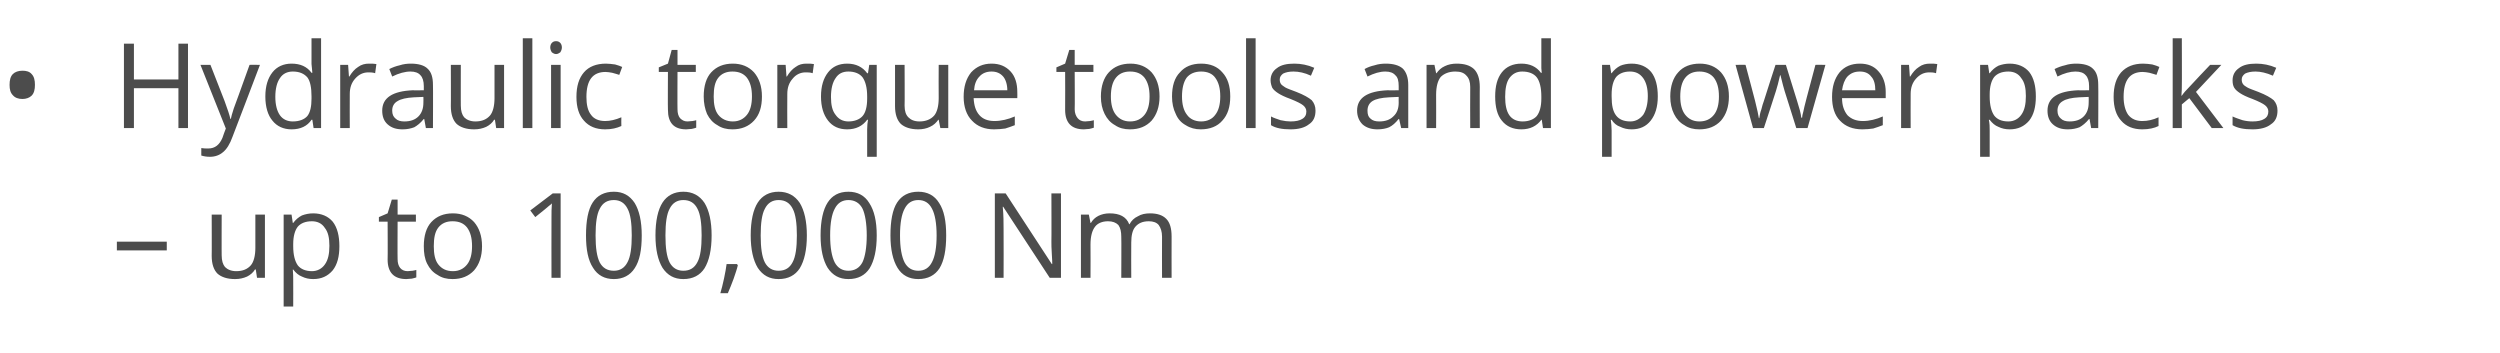
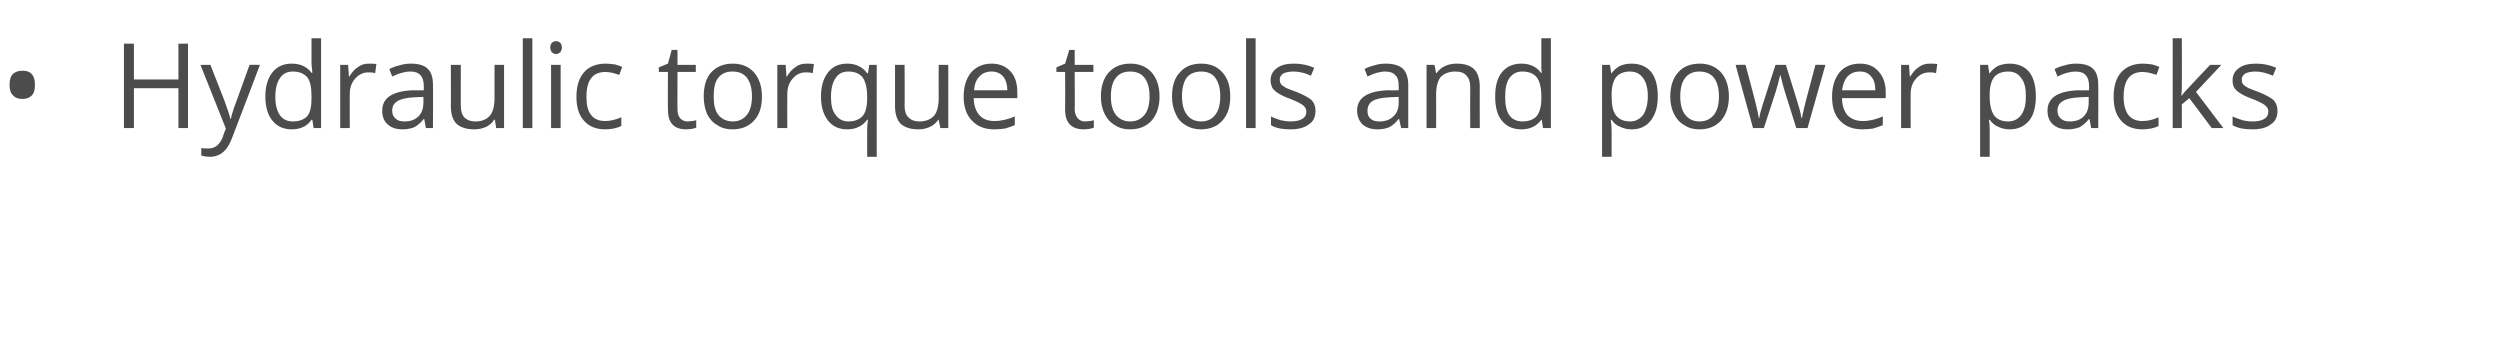
<svg xmlns="http://www.w3.org/2000/svg" version="1.1" width="601.1px" height="84.8px" viewBox="0 -9 601.1 84.8" style="top:-9px">
  <desc>Hydraulic torque tools and power packs – up to 100,000 Nm</desc>
  <defs />
  <g id="Polygon67737">
-     <path d="M 28.1 51.2 L 28.1 49.1 L 40.1 49.1 L 40.1 51.2 L 28.1 51.2 Z M 53.3 42.6 C 53.3 42.6 53.27 52.45 53.3 52.4 C 53.3 53.7 53.6 54.6 54.1 55.2 C 54.7 55.8 55.6 56.2 56.8 56.2 C 58.4 56.2 59.5 55.7 60.3 54.8 C 61 54 61.4 52.5 61.4 50.6 C 61.39 50.57 61.4 42.6 61.4 42.6 L 63.7 42.6 L 63.7 57.8 L 61.8 57.8 L 61.5 55.8 C 61.5 55.8 61.33 55.76 61.3 55.8 C 60.9 56.5 60.2 57.1 59.4 57.5 C 58.5 57.9 57.6 58.1 56.5 58.1 C 54.6 58.1 53.2 57.6 52.3 56.8 C 51.4 55.9 50.9 54.5 50.9 52.5 C 50.94 52.53 50.9 42.6 50.9 42.6 L 53.3 42.6 Z M 75.3 58.1 C 74.3 58.1 73.4 57.9 72.6 57.5 C 71.8 57.2 71.1 56.6 70.5 55.8 C 70.5 55.8 70.4 55.8 70.4 55.8 C 70.5 56.7 70.5 57.6 70.5 58.4 C 70.52 58.38 70.5 64.7 70.5 64.7 L 68.2 64.7 L 68.2 42.6 L 70.1 42.6 L 70.4 44.6 C 70.4 44.6 70.52 44.64 70.5 44.6 C 71.1 43.8 71.8 43.2 72.6 42.8 C 73.4 42.5 74.3 42.3 75.3 42.3 C 77.3 42.3 78.9 43 80 44.3 C 81.1 45.7 81.6 47.7 81.6 50.2 C 81.6 52.7 81.1 54.6 80 56 C 78.8 57.4 77.3 58.1 75.3 58.1 Z M 75 44.2 C 73.4 44.2 72.3 44.7 71.6 45.5 C 70.9 46.4 70.5 47.8 70.5 49.7 C 70.5 49.7 70.5 50.2 70.5 50.2 C 70.5 52.3 70.9 53.8 71.6 54.8 C 72.3 55.7 73.5 56.2 75 56.2 C 76.3 56.2 77.4 55.6 78.1 54.6 C 78.9 53.5 79.2 52 79.2 50.1 C 79.2 48.2 78.9 46.8 78.1 45.8 C 77.4 44.7 76.3 44.2 75 44.2 Z M 98 56.2 C 98.4 56.2 98.8 56.1 99.2 56.1 C 99.6 56 99.9 56 100.1 55.9 C 100.1 55.9 100.1 57.7 100.1 57.7 C 99.8 57.8 99.5 57.9 99 58 C 98.5 58 98.1 58.1 97.7 58.1 C 94.7 58.1 93.2 56.5 93.2 53.4 C 93.25 53.42 93.2 44.3 93.2 44.3 L 91.1 44.3 L 91.1 43.2 L 93.2 42.3 L 94.2 39 L 95.6 39 L 95.6 42.6 L 100 42.6 L 100 44.3 L 95.6 44.3 C 95.6 44.3 95.56 53.33 95.6 53.3 C 95.6 54.2 95.8 54.9 96.2 55.4 C 96.6 55.9 97.2 56.2 98 56.2 Z M 115.9 50.2 C 115.9 52.7 115.2 54.6 114 56 C 112.7 57.4 111 58.1 108.8 58.1 C 107.4 58.1 106.2 57.8 105.2 57.1 C 104.1 56.5 103.3 55.6 102.7 54.4 C 102.1 53.2 101.9 51.8 101.9 50.2 C 101.9 47.7 102.5 45.7 103.7 44.4 C 105 43 106.7 42.3 108.9 42.3 C 111 42.3 112.7 43 114 44.4 C 115.2 45.8 115.9 47.7 115.9 50.2 Z M 104.3 50.2 C 104.3 52.1 104.6 53.6 105.4 54.6 C 106.2 55.6 107.3 56.2 108.9 56.2 C 110.4 56.2 111.5 55.6 112.3 54.6 C 113.1 53.6 113.5 52.1 113.5 50.2 C 113.5 48.2 113.1 46.8 112.3 45.7 C 111.5 44.7 110.4 44.2 108.8 44.2 C 107.3 44.2 106.2 44.7 105.4 45.7 C 104.6 46.7 104.3 48.2 104.3 50.2 Z M 134.8 57.8 L 132.6 57.8 C 132.6 57.8 132.57 43.31 132.6 43.3 C 132.6 42.1 132.6 41 132.7 39.9 C 132.5 40.1 132.3 40.3 132 40.5 C 131.8 40.7 130.7 41.6 128.7 43.2 C 128.72 43.21 127.5 41.6 127.5 41.6 L 132.9 37.5 L 134.8 37.5 L 134.8 57.8 Z M 154.3 47.6 C 154.3 51.1 153.8 53.7 152.6 55.5 C 151.5 57.2 149.8 58.1 147.6 58.1 C 145.4 58.1 143.7 57.2 142.6 55.4 C 141.4 53.6 140.9 51 140.9 47.6 C 140.9 44.1 141.4 41.4 142.5 39.7 C 143.6 38 145.3 37.1 147.6 37.1 C 149.8 37.1 151.4 38 152.6 39.8 C 153.7 41.6 154.3 44.2 154.3 47.6 Z M 143.2 47.6 C 143.2 50.6 143.5 52.7 144.2 54.1 C 144.9 55.4 146 56.1 147.6 56.1 C 149.1 56.1 150.2 55.4 150.9 54 C 151.6 52.7 151.9 50.5 151.9 47.6 C 151.9 44.7 151.6 42.5 150.9 41.2 C 150.2 39.8 149.1 39.1 147.6 39.1 C 146 39.1 144.9 39.8 144.2 41.2 C 143.5 42.5 143.2 44.6 143.2 47.6 Z M 171.1 47.6 C 171.1 51.1 170.5 53.7 169.4 55.5 C 168.3 57.2 166.6 58.1 164.3 58.1 C 162.1 58.1 160.5 57.2 159.3 55.4 C 158.2 53.6 157.6 51 157.6 47.6 C 157.6 44.1 158.2 41.4 159.3 39.7 C 160.4 38 162.1 37.1 164.3 37.1 C 166.5 37.1 168.2 38 169.4 39.8 C 170.5 41.6 171.1 44.2 171.1 47.6 Z M 160 47.6 C 160 50.6 160.3 52.7 161 54.1 C 161.7 55.4 162.8 56.1 164.3 56.1 C 165.9 56.1 167 55.4 167.7 54 C 168.4 52.7 168.7 50.5 168.7 47.6 C 168.7 44.7 168.4 42.5 167.7 41.2 C 167 39.8 165.9 39.1 164.3 39.1 C 162.8 39.1 161.7 39.8 161 41.2 C 160.3 42.5 160 44.6 160 47.6 Z M 177.2 54.5 C 177.2 54.5 177.44 54.81 177.4 54.8 C 177.2 55.7 176.8 56.8 176.4 58 C 175.9 59.3 175.5 60.4 175 61.5 C 175 61.5 173.2 61.5 173.2 61.5 C 173.5 60.5 173.8 59.3 174.1 57.9 C 174.4 56.5 174.6 55.3 174.7 54.5 C 174.69 54.49 177.2 54.5 177.2 54.5 Z M 194 47.6 C 194 51.1 193.4 53.7 192.3 55.5 C 191.2 57.2 189.5 58.1 187.2 58.1 C 185 58.1 183.4 57.2 182.2 55.4 C 181.1 53.6 180.5 51 180.5 47.6 C 180.5 44.1 181.1 41.4 182.2 39.7 C 183.3 38 185 37.1 187.2 37.1 C 189.4 37.1 191.1 38 192.3 39.8 C 193.4 41.6 194 44.2 194 47.6 Z M 182.9 47.6 C 182.9 50.6 183.2 52.7 183.9 54.1 C 184.6 55.4 185.7 56.1 187.2 56.1 C 188.8 56.1 189.9 55.4 190.6 54 C 191.3 52.7 191.6 50.5 191.6 47.6 C 191.6 44.7 191.3 42.5 190.6 41.2 C 189.9 39.8 188.8 39.1 187.2 39.1 C 185.7 39.1 184.6 39.8 183.9 41.2 C 183.2 42.5 182.9 44.6 182.9 47.6 Z M 210.8 47.6 C 210.8 51.1 210.2 53.7 209.1 55.5 C 208 57.2 206.3 58.1 204 58.1 C 201.8 58.1 200.2 57.2 199 55.4 C 197.9 53.6 197.3 51 197.3 47.6 C 197.3 44.1 197.9 41.4 199 39.7 C 200.1 38 201.7 37.1 204 37.1 C 206.2 37.1 207.9 38 209 39.8 C 210.2 41.6 210.8 44.2 210.8 47.6 Z M 199.6 47.6 C 199.6 50.6 200 52.7 200.7 54.1 C 201.4 55.4 202.5 56.1 204 56.1 C 205.5 56.1 206.7 55.4 207.4 54 C 208 52.7 208.4 50.5 208.4 47.6 C 208.4 44.7 208 42.5 207.4 41.2 C 206.7 39.8 205.5 39.1 204 39.1 C 202.5 39.1 201.4 39.8 200.7 41.2 C 200 42.5 199.6 44.6 199.6 47.6 Z M 227.5 47.6 C 227.5 51.1 227 53.7 225.9 55.5 C 224.8 57.2 223.1 58.1 220.8 58.1 C 218.6 58.1 216.9 57.2 215.8 55.4 C 214.7 53.6 214.1 51 214.1 47.6 C 214.1 44.1 214.6 41.4 215.7 39.7 C 216.8 38 218.5 37.1 220.8 37.1 C 223 37.1 224.7 38 225.8 39.8 C 227 41.6 227.5 44.2 227.5 47.6 Z M 216.4 47.6 C 216.4 50.6 216.8 52.7 217.5 54.1 C 218.2 55.4 219.3 56.1 220.8 56.1 C 222.3 56.1 223.4 55.4 224.1 54 C 224.8 52.7 225.2 50.5 225.2 47.6 C 225.2 44.7 224.8 42.5 224.1 41.2 C 223.4 39.8 222.3 39.1 220.8 39.1 C 219.3 39.1 218.2 39.8 217.5 41.2 C 216.8 42.5 216.4 44.6 216.4 47.6 Z M 255.1 57.8 L 252.4 57.8 L 241.2 40.7 C 241.2 40.7 241.12 40.73 241.1 40.7 C 241.3 42.7 241.3 44.6 241.3 46.2 C 241.34 46.24 241.3 57.8 241.3 57.8 L 239.2 57.8 L 239.2 37.5 L 241.8 37.5 L 252.9 54.5 C 252.9 54.5 253.03 54.47 253 54.5 C 253 54.2 253 53.4 252.9 52.1 C 252.8 50.7 252.8 49.7 252.8 49.1 C 252.84 49.14 252.8 37.5 252.8 37.5 L 255.1 37.5 L 255.1 57.8 Z M 279.4 57.8 C 279.4 57.8 279.37 47.88 279.4 47.9 C 279.4 46.7 279.1 45.8 278.6 45.1 C 278.1 44.5 277.3 44.2 276.2 44.2 C 274.7 44.2 273.7 44.7 273 45.5 C 272.3 46.3 272 47.6 272 49.3 C 271.96 49.29 272 57.8 272 57.8 L 269.6 57.8 C 269.6 57.8 269.65 47.88 269.6 47.9 C 269.6 46.7 269.4 45.8 268.9 45.1 C 268.3 44.5 267.5 44.2 266.4 44.2 C 265 44.2 263.9 44.7 263.3 45.5 C 262.6 46.4 262.2 47.8 262.2 49.8 C 262.24 49.8 262.2 57.8 262.2 57.8 L 259.9 57.8 L 259.9 42.6 L 261.8 42.6 L 262.2 44.6 C 262.2 44.6 262.3 44.64 262.3 44.6 C 262.7 43.9 263.3 43.3 264.1 42.9 C 264.9 42.5 265.8 42.3 266.8 42.3 C 269.2 42.3 270.8 43.1 271.5 44.9 C 271.5 44.9 271.6 44.9 271.6 44.9 C 272 44.1 272.7 43.4 273.6 43 C 274.4 42.5 275.4 42.3 276.5 42.3 C 278.2 42.3 279.5 42.7 280.4 43.6 C 281.3 44.5 281.7 45.9 281.7 47.9 C 281.68 47.86 281.7 57.8 281.7 57.8 L 279.4 57.8 Z " stroke="none" fill="#4c4c4c" />
-   </g>
+     </g>
  <g id="Polygon67736">
    <path d="M 2.3 11.4 C 2.3 10.3 2.5 9.4 3.1 8.8 C 3.6 8.3 4.4 8 5.4 8 C 6.3 8 7.1 8.2 7.6 8.8 C 8.2 9.4 8.4 10.3 8.4 11.4 C 8.4 12.5 8.2 13.4 7.6 14 C 7.1 14.5 6.3 14.8 5.4 14.8 C 4.4 14.8 3.6 14.5 3.1 13.9 C 2.5 13.3 2.3 12.5 2.3 11.4 Z M 45.2 21.8 L 42.9 21.8 L 42.9 12.2 L 32.2 12.2 L 32.2 21.8 L 29.8 21.8 L 29.8 1.5 L 32.2 1.5 L 32.2 10.1 L 42.9 10.1 L 42.9 1.5 L 45.2 1.5 L 45.2 21.8 Z M 48.2 6.6 L 50.6 6.6 C 50.6 6.6 53.99 15.25 54 15.3 C 54.7 17.2 55.2 18.7 55.4 19.6 C 55.4 19.6 55.5 19.6 55.5 19.6 C 55.6 19.1 55.8 18.3 56.2 17.1 C 56.6 16 57.9 12.5 60 6.6 C 60 6.55 62.5 6.6 62.5 6.6 C 62.5 6.6 55.92 23.92 55.9 23.9 C 55.3 25.6 54.5 26.9 53.6 27.6 C 52.8 28.3 51.7 28.7 50.5 28.7 C 49.7 28.7 49.1 28.6 48.4 28.4 C 48.4 28.4 48.4 26.6 48.4 26.6 C 48.9 26.7 49.4 26.7 50.1 26.7 C 51.7 26.7 52.8 25.8 53.5 24.1 C 53.47 24.06 54.3 21.9 54.3 21.9 L 48.2 6.6 Z M 75.1 19.8 C 75.1 19.8 74.94 19.76 74.9 19.8 C 73.9 21.3 72.3 22.1 70.1 22.1 C 68.2 22.1 66.6 21.4 65.5 20 C 64.4 18.7 63.8 16.7 63.8 14.2 C 63.8 11.7 64.4 9.8 65.5 8.4 C 66.6 7 68.2 6.3 70.1 6.3 C 72.2 6.3 73.8 7 74.9 8.5 C 74.91 8.53 75.1 8.5 75.1 8.5 L 75 7.4 L 74.9 6.4 L 74.9 0.2 L 77.2 0.2 L 77.2 21.8 L 75.4 21.8 L 75.1 19.8 Z M 70.4 20.2 C 72 20.2 73.2 19.7 73.9 18.9 C 74.6 18 74.9 16.6 74.9 14.7 C 74.9 14.7 74.9 14.2 74.9 14.2 C 74.9 12.1 74.6 10.5 73.9 9.6 C 73.1 8.7 72 8.2 70.4 8.2 C 69.1 8.2 68 8.7 67.3 9.8 C 66.6 10.8 66.2 12.3 66.2 14.3 C 66.2 16.2 66.6 17.7 67.3 18.7 C 68 19.7 69.1 20.2 70.4 20.2 Z M 88.7 6.3 C 89.4 6.3 90 6.3 90.5 6.4 C 90.5 6.4 90.2 8.6 90.2 8.6 C 89.6 8.4 89 8.4 88.6 8.4 C 87.3 8.4 86.3 8.9 85.4 9.9 C 84.5 10.9 84.1 12.1 84.1 13.6 C 84.07 13.62 84.1 21.8 84.1 21.8 L 81.8 21.8 L 81.8 6.6 L 83.7 6.6 L 83.9 9.4 C 83.9 9.4 84.04 9.38 84 9.4 C 84.6 8.4 85.3 7.6 86.1 7.1 C 86.9 6.5 87.8 6.3 88.7 6.3 Z M 102.4 21.8 L 102 19.6 C 102 19.6 101.87 19.64 101.9 19.6 C 101.1 20.6 100.3 21.2 99.6 21.6 C 98.8 21.9 97.9 22.1 96.8 22.1 C 95.2 22.1 94.1 21.7 93.2 20.9 C 92.3 20.1 91.9 19 91.9 17.6 C 91.9 14.5 94.4 12.9 99.3 12.7 C 99.31 12.75 101.9 12.7 101.9 12.7 C 101.9 12.7 101.89 11.72 101.9 11.7 C 101.9 10.5 101.6 9.6 101.1 9.1 C 100.6 8.5 99.8 8.2 98.7 8.2 C 97.4 8.2 95.9 8.6 94.3 9.4 C 94.3 9.4 93.6 7.6 93.6 7.6 C 94.4 7.2 95.2 6.9 96.1 6.7 C 97 6.4 97.9 6.3 98.8 6.3 C 100.6 6.3 102 6.7 102.8 7.5 C 103.7 8.3 104.1 9.6 104.1 11.4 C 104.15 11.4 104.1 21.8 104.1 21.8 L 102.4 21.8 Z M 97.2 20.2 C 98.7 20.2 99.8 19.8 100.6 19 C 101.4 18.2 101.8 17.1 101.8 15.7 C 101.84 15.68 101.8 14.3 101.8 14.3 C 101.8 14.3 99.53 14.4 99.5 14.4 C 97.7 14.5 96.4 14.8 95.6 15.3 C 94.7 15.8 94.3 16.6 94.3 17.6 C 94.3 18.5 94.6 19.1 95.1 19.5 C 95.6 20 96.3 20.2 97.2 20.2 Z M 110.8 6.6 C 110.8 6.6 110.78 16.45 110.8 16.4 C 110.8 17.7 111.1 18.6 111.6 19.2 C 112.2 19.8 113.1 20.2 114.3 20.2 C 115.9 20.2 117 19.7 117.8 18.8 C 118.5 18 118.9 16.5 118.9 14.6 C 118.89 14.57 118.9 6.6 118.9 6.6 L 121.2 6.6 L 121.2 21.8 L 119.3 21.8 L 119 19.8 C 119 19.8 118.83 19.76 118.8 19.8 C 118.4 20.5 117.7 21.1 116.9 21.5 C 116 21.9 115.1 22.1 114 22.1 C 112.1 22.1 110.7 21.6 109.8 20.8 C 108.9 19.9 108.4 18.5 108.4 16.5 C 108.44 16.53 108.4 6.6 108.4 6.6 L 110.8 6.6 Z M 128 21.8 L 125.7 21.8 L 125.7 0.2 L 128 0.2 L 128 21.8 Z M 134.8 21.8 L 132.5 21.8 L 132.5 6.6 L 134.8 6.6 L 134.8 21.8 Z M 132.3 2.4 C 132.3 1.9 132.5 1.5 132.7 1.3 C 133 1 133.3 0.9 133.7 0.9 C 134.1 0.9 134.4 1 134.7 1.3 C 134.9 1.5 135.1 1.9 135.1 2.4 C 135.1 2.9 134.9 3.3 134.7 3.6 C 134.4 3.8 134.1 4 133.7 4 C 133.3 4 133 3.8 132.7 3.6 C 132.5 3.3 132.3 2.9 132.3 2.4 Z M 149.4 21.3 C 148.3 21.8 147.1 22.1 145.5 22.1 C 143.3 22.1 141.6 21.4 140.4 20 C 139.2 18.7 138.6 16.8 138.6 14.3 C 138.6 11.7 139.2 9.8 140.4 8.4 C 141.6 7 143.4 6.3 145.7 6.3 C 146.4 6.3 147.1 6.4 147.9 6.5 C 148.6 6.7 149.2 6.9 149.6 7.1 C 149.6 7.1 148.9 9 148.9 9 C 148.4 8.8 147.8 8.7 147.2 8.5 C 146.6 8.4 146.1 8.3 145.6 8.3 C 142.5 8.3 141 10.3 141 14.3 C 141 16.1 141.3 17.6 142.1 18.6 C 142.8 19.6 144 20.1 145.5 20.1 C 146.7 20.1 148 19.8 149.4 19.2 C 149.36 19.25 149.4 21.3 149.4 21.3 C 149.4 21.3 149.36 21.29 149.4 21.3 Z M 165.3 20.2 C 165.7 20.2 166.1 20.1 166.5 20.1 C 166.9 20 167.2 20 167.4 19.9 C 167.4 19.9 167.4 21.7 167.4 21.7 C 167.1 21.8 166.8 21.9 166.3 22 C 165.8 22 165.4 22.1 165 22.1 C 162 22.1 160.6 20.5 160.6 17.4 C 160.55 17.42 160.6 8.3 160.6 8.3 L 158.4 8.3 L 158.4 7.2 L 160.6 6.3 L 161.5 3 L 162.9 3 L 162.9 6.6 L 167.3 6.6 L 167.3 8.3 L 162.9 8.3 C 162.9 8.3 162.86 17.33 162.9 17.3 C 162.9 18.2 163.1 18.9 163.5 19.4 C 164 19.9 164.5 20.2 165.3 20.2 Z M 183.2 14.2 C 183.2 16.7 182.6 18.6 181.3 20 C 180 21.4 178.3 22.1 176.1 22.1 C 174.7 22.1 173.5 21.8 172.5 21.1 C 171.4 20.5 170.6 19.6 170 18.4 C 169.5 17.2 169.2 15.8 169.2 14.2 C 169.2 11.7 169.8 9.7 171 8.4 C 172.3 7 174 6.3 176.2 6.3 C 178.3 6.3 180 7 181.3 8.4 C 182.5 9.8 183.2 11.7 183.2 14.2 Z M 171.6 14.2 C 171.6 16.1 171.9 17.6 172.7 18.6 C 173.5 19.6 174.7 20.2 176.2 20.2 C 177.7 20.2 178.8 19.6 179.6 18.6 C 180.4 17.6 180.8 16.1 180.8 14.2 C 180.8 12.2 180.4 10.8 179.6 9.7 C 178.8 8.7 177.7 8.2 176.1 8.2 C 174.6 8.2 173.5 8.7 172.7 9.7 C 171.9 10.7 171.6 12.2 171.6 14.2 Z M 193.9 6.3 C 194.6 6.3 195.2 6.3 195.7 6.4 C 195.7 6.4 195.4 8.6 195.4 8.6 C 194.8 8.4 194.2 8.4 193.7 8.4 C 192.5 8.4 191.4 8.9 190.6 9.9 C 189.7 10.9 189.3 12.1 189.3 13.6 C 189.26 13.62 189.3 21.8 189.3 21.8 L 186.9 21.8 L 186.9 6.6 L 188.9 6.6 L 189.1 9.4 C 189.1 9.4 189.23 9.38 189.2 9.4 C 189.8 8.4 190.5 7.6 191.3 7.1 C 192.1 6.5 192.9 6.3 193.9 6.3 Z M 204 20.2 C 205.5 20.2 206.7 19.7 207.4 18.9 C 208.1 18.1 208.5 16.7 208.5 14.7 C 208.5 14.7 208.5 14.2 208.5 14.2 C 208.5 12.1 208.1 10.6 207.4 9.6 C 206.7 8.7 205.5 8.2 204 8.2 C 202.6 8.2 201.6 8.7 200.9 9.8 C 200.2 10.8 199.8 12.3 199.8 14.3 C 199.8 16.2 200.1 17.6 200.9 18.6 C 201.6 19.6 202.6 20.2 204 20.2 Z M 208.5 19.8 C 207.4 21.3 205.8 22.1 203.7 22.1 C 201.7 22.1 200.2 21.4 199.1 20 C 198 18.6 197.4 16.7 197.4 14.2 C 197.4 11.7 198 9.8 199.1 8.4 C 200.2 7 201.7 6.3 203.7 6.3 C 205.8 6.3 207.4 7.1 208.5 8.6 C 208.53 8.64 208.7 8.6 208.7 8.6 L 209 6.6 L 210.8 6.6 L 210.8 28.7 L 208.5 28.7 C 208.5 28.7 208.5 22.13 208.5 22.1 C 208.5 21.2 208.6 20.4 208.7 19.8 C 208.66 19.76 208.5 19.8 208.5 19.8 C 208.5 19.8 208.48 19.76 208.5 19.8 Z M 217.5 6.6 C 217.5 6.6 217.55 16.45 217.5 16.4 C 217.5 17.7 217.8 18.6 218.4 19.2 C 219 19.8 219.8 20.2 221.1 20.2 C 222.6 20.2 223.8 19.7 224.6 18.8 C 225.3 18 225.7 16.5 225.7 14.6 C 225.66 14.57 225.7 6.6 225.7 6.6 L 228 6.6 L 228 21.8 L 226.1 21.8 L 225.7 19.8 C 225.7 19.8 225.6 19.76 225.6 19.8 C 225.1 20.5 224.5 21.1 223.6 21.5 C 222.8 21.9 221.8 22.1 220.8 22.1 C 218.9 22.1 217.5 21.6 216.6 20.8 C 215.7 19.9 215.2 18.5 215.2 16.5 C 215.21 16.53 215.2 6.6 215.2 6.6 L 217.5 6.6 Z M 239 22.1 C 236.8 22.1 235 21.4 233.7 20 C 232.4 18.7 231.7 16.7 231.7 14.3 C 231.7 11.8 232.3 9.9 233.5 8.4 C 234.8 7 236.4 6.3 238.4 6.3 C 240.3 6.3 241.8 6.9 243 8.2 C 244.1 9.4 244.6 11.1 244.6 13.1 C 244.63 13.14 244.6 14.6 244.6 14.6 C 244.6 14.6 234.12 14.6 234.1 14.6 C 234.2 16.4 234.6 17.7 235.5 18.7 C 236.3 19.6 237.5 20.1 239.1 20.1 C 240.7 20.1 242.4 19.7 244 19 C 244 19 244 21.1 244 21.1 C 243.2 21.4 242.4 21.7 241.7 21.9 C 240.9 22 240.1 22.1 239 22.1 Z M 238.4 8.2 C 237.2 8.2 236.2 8.6 235.5 9.4 C 234.7 10.2 234.3 11.3 234.2 12.7 C 234.2 12.7 242.2 12.7 242.2 12.7 C 242.2 11.3 241.8 10.1 241.2 9.4 C 240.5 8.6 239.6 8.2 238.4 8.2 Z M 260.9 20.2 C 261.3 20.2 261.7 20.1 262.1 20.1 C 262.5 20 262.8 20 263 19.9 C 263 19.9 263 21.7 263 21.7 C 262.7 21.8 262.4 21.9 261.9 22 C 261.4 22 261 22.1 260.6 22.1 C 257.6 22.1 256.1 20.5 256.1 17.4 C 256.14 17.42 256.1 8.3 256.1 8.3 L 254 8.3 L 254 7.2 L 256.1 6.3 L 257.1 3 L 258.4 3 L 258.4 6.6 L 262.9 6.6 L 262.9 8.3 L 258.4 8.3 C 258.4 8.3 258.45 17.33 258.4 17.3 C 258.4 18.2 258.7 18.9 259.1 19.4 C 259.5 19.9 260.1 20.2 260.9 20.2 Z M 278.8 14.2 C 278.8 16.7 278.1 18.6 276.9 20 C 275.6 21.4 273.9 22.1 271.7 22.1 C 270.3 22.1 269.1 21.8 268.1 21.1 C 267 20.5 266.2 19.6 265.6 18.4 C 265 17.2 264.7 15.8 264.7 14.2 C 264.7 11.7 265.4 9.7 266.6 8.4 C 267.9 7 269.6 6.3 271.8 6.3 C 273.9 6.3 275.6 7 276.9 8.4 C 278.1 9.8 278.8 11.7 278.8 14.2 Z M 267.1 14.2 C 267.1 16.1 267.5 17.6 268.3 18.6 C 269.1 19.6 270.2 20.2 271.7 20.2 C 273.3 20.2 274.4 19.6 275.2 18.6 C 276 17.6 276.4 16.1 276.4 14.2 C 276.4 12.2 276 10.8 275.2 9.7 C 274.4 8.7 273.3 8.2 271.7 8.2 C 270.2 8.2 269.1 8.7 268.3 9.7 C 267.5 10.7 267.1 12.2 267.1 14.2 Z M 295.8 14.2 C 295.8 16.7 295.2 18.6 293.9 20 C 292.7 21.4 290.9 22.1 288.7 22.1 C 287.4 22.1 286.2 21.8 285.1 21.1 C 284 20.5 283.2 19.6 282.7 18.4 C 282.1 17.2 281.8 15.8 281.8 14.2 C 281.8 11.7 282.4 9.7 283.7 8.4 C 284.9 7 286.6 6.3 288.8 6.3 C 291 6.3 292.7 7 293.9 8.4 C 295.2 9.8 295.8 11.7 295.8 14.2 Z M 284.2 14.2 C 284.2 16.1 284.6 17.6 285.4 18.6 C 286.1 19.6 287.3 20.2 288.8 20.2 C 290.3 20.2 291.5 19.6 292.2 18.6 C 293 17.6 293.4 16.1 293.4 14.2 C 293.4 12.2 293 10.8 292.2 9.7 C 291.5 8.7 290.3 8.2 288.8 8.2 C 287.3 8.2 286.1 8.7 285.3 9.7 C 284.6 10.7 284.2 12.2 284.2 14.2 Z M 301.9 21.8 L 299.6 21.8 L 299.6 0.2 L 301.9 0.2 L 301.9 21.8 Z M 316.3 17.6 C 316.3 19.1 315.8 20.2 314.7 20.9 C 313.7 21.7 312.2 22.1 310.3 22.1 C 308.3 22.1 306.7 21.8 305.6 21.1 C 305.6 21.1 305.6 19 305.6 19 C 306.3 19.4 307.1 19.6 307.9 19.9 C 308.8 20.1 309.6 20.2 310.3 20.2 C 311.5 20.2 312.5 20 313.1 19.6 C 313.8 19.2 314.1 18.6 314.1 17.8 C 314.1 17.2 313.8 16.7 313.3 16.3 C 312.8 15.9 311.8 15.4 310.3 14.8 C 308.9 14.3 307.9 13.8 307.3 13.4 C 306.7 13 306.2 12.6 305.9 12.1 C 305.7 11.6 305.5 11 305.5 10.3 C 305.5 9.1 306 8.1 307 7.4 C 308 6.6 309.4 6.3 311.2 6.3 C 312.8 6.3 314.4 6.6 316 7.3 C 316 7.3 315.2 9.2 315.2 9.2 C 313.7 8.5 312.3 8.2 311 8.2 C 309.9 8.2 309.1 8.4 308.5 8.7 C 308 9.1 307.7 9.5 307.7 10.1 C 307.7 10.6 307.8 10.9 308 11.2 C 308.2 11.5 308.6 11.7 309 12 C 309.5 12.3 310.4 12.6 311.7 13.1 C 313.5 13.8 314.7 14.5 315.4 15.1 C 316 15.8 316.3 16.6 316.3 17.6 Z M 336.9 21.8 L 336.4 19.6 C 336.4 19.6 336.29 19.64 336.3 19.6 C 335.5 20.6 334.8 21.2 334 21.6 C 333.3 21.9 332.3 22.1 331.2 22.1 C 329.7 22.1 328.5 21.7 327.6 20.9 C 326.8 20.1 326.3 19 326.3 17.6 C 326.3 14.5 328.8 12.9 333.7 12.7 C 333.73 12.75 336.3 12.7 336.3 12.7 C 336.3 12.7 336.32 11.72 336.3 11.7 C 336.3 10.5 336.1 9.6 335.5 9.1 C 335 8.5 334.2 8.2 333.1 8.2 C 331.8 8.2 330.4 8.6 328.8 9.4 C 328.8 9.4 328.1 7.6 328.1 7.6 C 328.8 7.2 329.6 6.9 330.5 6.7 C 331.4 6.4 332.3 6.3 333.2 6.3 C 335 6.3 336.4 6.7 337.3 7.5 C 338.1 8.3 338.6 9.6 338.6 11.4 C 338.58 11.4 338.6 21.8 338.6 21.8 L 336.9 21.8 Z M 331.6 20.2 C 333.1 20.2 334.2 19.8 335 19 C 335.9 18.2 336.3 17.1 336.3 15.7 C 336.27 15.68 336.3 14.3 336.3 14.3 C 336.3 14.3 333.96 14.4 334 14.4 C 332.1 14.5 330.8 14.8 330 15.3 C 329.2 15.8 328.8 16.6 328.8 17.6 C 328.8 18.5 329 19.1 329.5 19.5 C 330 20 330.7 20.2 331.6 20.2 Z M 353.5 21.8 C 353.5 21.8 353.46 11.94 353.5 11.9 C 353.5 10.7 353.2 9.8 352.6 9.2 C 352 8.5 351.2 8.2 349.9 8.2 C 348.4 8.2 347.2 8.7 346.4 9.5 C 345.7 10.4 345.3 11.8 345.3 13.8 C 345.33 13.8 345.3 21.8 345.3 21.8 L 343 21.8 L 343 6.6 L 344.9 6.6 L 345.3 8.6 C 345.3 8.6 345.38 8.64 345.4 8.6 C 345.9 7.9 346.5 7.3 347.4 6.9 C 348.2 6.5 349.2 6.3 350.2 6.3 C 352.1 6.3 353.4 6.7 354.4 7.6 C 355.3 8.5 355.8 9.9 355.8 11.9 C 355.77 11.86 355.8 21.8 355.8 21.8 L 353.5 21.8 Z M 370.7 19.8 C 370.7 19.8 370.57 19.76 370.6 19.8 C 369.5 21.3 367.9 22.1 365.8 22.1 C 363.8 22.1 362.2 21.4 361.1 20 C 360 18.7 359.5 16.7 359.5 14.2 C 359.5 11.7 360 9.8 361.1 8.4 C 362.2 7 363.8 6.3 365.8 6.3 C 367.8 6.3 369.4 7 370.5 8.5 C 370.54 8.53 370.7 8.5 370.7 8.5 L 370.6 7.4 L 370.6 6.4 L 370.6 0.2 L 372.9 0.2 L 372.9 21.8 L 371 21.8 L 370.7 19.8 Z M 366.1 20.2 C 367.6 20.2 368.8 19.7 369.5 18.9 C 370.2 18 370.6 16.6 370.6 14.7 C 370.6 14.7 370.6 14.2 370.6 14.2 C 370.6 12.1 370.2 10.5 369.5 9.6 C 368.8 8.7 367.6 8.2 366 8.2 C 364.7 8.2 363.7 8.7 362.9 9.8 C 362.2 10.8 361.9 12.3 361.9 14.3 C 361.9 16.2 362.2 17.7 362.9 18.7 C 363.6 19.7 364.7 20.2 366.1 20.2 Z M 392.3 22.1 C 391.3 22.1 390.4 21.9 389.6 21.5 C 388.7 21.2 388 20.6 387.5 19.8 C 387.5 19.8 387.3 19.8 387.3 19.8 C 387.4 20.7 387.5 21.6 387.5 22.4 C 387.49 22.38 387.5 28.7 387.5 28.7 L 385.2 28.7 L 385.2 6.6 L 387.1 6.6 L 387.4 8.6 C 387.4 8.6 387.49 8.64 387.5 8.6 C 388.1 7.8 388.8 7.2 389.6 6.8 C 390.3 6.5 391.3 6.3 392.3 6.3 C 394.3 6.3 395.9 7 397 8.3 C 398.1 9.7 398.6 11.7 398.6 14.2 C 398.6 16.7 398 18.6 396.9 20 C 395.8 21.4 394.3 22.1 392.3 22.1 Z M 391.9 8.2 C 390.4 8.2 389.3 8.7 388.6 9.5 C 387.9 10.4 387.5 11.8 387.5 13.7 C 387.5 13.7 387.5 14.2 387.5 14.2 C 387.5 16.3 387.8 17.8 388.6 18.8 C 389.3 19.7 390.4 20.2 392 20.2 C 393.3 20.2 394.3 19.6 395.1 18.6 C 395.8 17.5 396.2 16 396.2 14.1 C 396.2 12.2 395.8 10.8 395.1 9.8 C 394.3 8.7 393.3 8.2 391.9 8.2 Z M 415.7 14.2 C 415.7 16.7 415 18.6 413.8 20 C 412.5 21.4 410.8 22.1 408.6 22.1 C 407.2 22.1 406 21.8 405 21.1 C 403.9 20.5 403.1 19.6 402.5 18.4 C 401.9 17.2 401.6 15.8 401.6 14.2 C 401.6 11.7 402.3 9.7 403.5 8.4 C 404.7 7 406.5 6.3 408.7 6.3 C 410.8 6.3 412.5 7 413.8 8.4 C 415 9.8 415.7 11.7 415.7 14.2 Z M 404 14.2 C 404 16.1 404.4 17.6 405.2 18.6 C 406 19.6 407.1 20.2 408.6 20.2 C 410.2 20.2 411.3 19.6 412.1 18.6 C 412.9 17.6 413.3 16.1 413.3 14.2 C 413.3 12.2 412.9 10.8 412.1 9.7 C 411.3 8.7 410.1 8.2 408.6 8.2 C 407.1 8.2 406 8.7 405.2 9.7 C 404.4 10.7 404 12.2 404 14.2 Z M 431.9 21.8 C 431.9 21.8 429.1 12.86 429.1 12.9 C 428.9 12.3 428.6 11.1 428.1 9.1 C 428.1 9.1 428 9.1 428 9.1 C 427.6 10.8 427.3 12 427 12.9 C 427.03 12.89 424.1 21.8 424.1 21.8 L 421.5 21.8 L 417.3 6.6 C 417.3 6.6 419.73 6.55 419.7 6.6 C 420.7 10.4 421.5 13.3 422 15.3 C 422.5 17.3 422.8 18.7 422.9 19.4 C 422.9 19.4 423 19.4 423 19.4 C 423.1 18.8 423.2 18.1 423.5 17.3 C 423.7 16.5 423.9 15.8 424.1 15.3 C 424.06 15.31 426.9 6.6 426.9 6.6 L 429.4 6.6 C 429.4 6.6 432.09 15.31 432.1 15.3 C 432.6 16.9 433 18.2 433.1 19.3 C 433.1 19.3 433.3 19.3 433.3 19.3 C 433.3 19 433.4 18.5 433.6 17.8 C 433.7 17.1 434.7 13.3 436.5 6.6 C 436.46 6.55 438.9 6.6 438.9 6.6 L 434.6 21.8 L 431.9 21.8 Z M 447.8 22.1 C 445.5 22.1 443.7 21.4 442.4 20 C 441.1 18.7 440.5 16.7 440.5 14.3 C 440.5 11.8 441.1 9.9 442.3 8.4 C 443.5 7 445.1 6.3 447.2 6.3 C 449.1 6.3 450.6 6.9 451.7 8.2 C 452.8 9.4 453.4 11.1 453.4 13.1 C 453.39 13.14 453.4 14.6 453.4 14.6 C 453.4 14.6 442.88 14.6 442.9 14.6 C 442.9 16.4 443.4 17.7 444.2 18.7 C 445.1 19.6 446.3 20.1 447.9 20.1 C 449.5 20.1 451.1 19.7 452.7 19 C 452.7 19 452.7 21.1 452.7 21.1 C 451.9 21.4 451.1 21.7 450.4 21.9 C 449.7 22 448.8 22.1 447.8 22.1 Z M 447.2 8.2 C 445.9 8.2 445 8.6 444.2 9.4 C 443.5 10.2 443.1 11.3 442.9 12.7 C 442.9 12.7 450.9 12.7 450.9 12.7 C 450.9 11.3 450.6 10.1 449.9 9.4 C 449.3 8.6 448.4 8.2 447.2 8.2 Z M 464 6.3 C 464.7 6.3 465.3 6.3 465.8 6.4 C 465.8 6.4 465.5 8.6 465.5 8.6 C 464.9 8.4 464.3 8.4 463.9 8.4 C 462.6 8.4 461.6 8.9 460.7 9.9 C 459.8 10.9 459.4 12.1 459.4 13.6 C 459.37 13.62 459.4 21.8 459.4 21.8 L 457.1 21.8 L 457.1 6.6 L 459 6.6 L 459.2 9.4 C 459.2 9.4 459.34 9.38 459.3 9.4 C 459.9 8.4 460.6 7.6 461.4 7.1 C 462.2 6.5 463.1 6.3 464 6.3 Z M 483.2 22.1 C 482.2 22.1 481.3 21.9 480.5 21.5 C 479.7 21.2 479 20.6 478.4 19.8 C 478.4 19.8 478.2 19.8 478.2 19.8 C 478.4 20.7 478.4 21.6 478.4 22.4 C 478.41 22.38 478.4 28.7 478.4 28.7 L 476.1 28.7 L 476.1 6.6 L 478 6.6 L 478.3 8.6 C 478.3 8.6 478.41 8.64 478.4 8.6 C 479 7.8 479.7 7.2 480.5 6.8 C 481.3 6.5 482.2 6.3 483.2 6.3 C 485.2 6.3 486.8 7 487.9 8.3 C 489 9.7 489.5 11.7 489.5 14.2 C 489.5 16.7 489 18.6 487.9 20 C 486.7 21.4 485.2 22.1 483.2 22.1 Z M 482.9 8.2 C 481.3 8.2 480.2 8.7 479.5 9.5 C 478.8 10.4 478.4 11.8 478.4 13.7 C 478.4 13.7 478.4 14.2 478.4 14.2 C 478.4 16.3 478.8 17.8 479.5 18.8 C 480.2 19.7 481.3 20.2 482.9 20.2 C 484.2 20.2 485.3 19.6 486 18.6 C 486.8 17.5 487.1 16 487.1 14.1 C 487.1 12.2 486.8 10.8 486 9.8 C 485.3 8.7 484.2 8.2 482.9 8.2 Z M 502.8 21.8 L 502.4 19.6 C 502.4 19.6 502.26 19.64 502.3 19.6 C 501.5 20.6 500.7 21.2 500 21.6 C 499.2 21.9 498.3 22.1 497.2 22.1 C 495.6 22.1 494.5 21.7 493.6 20.9 C 492.7 20.1 492.3 19 492.3 17.6 C 492.3 14.5 494.8 12.9 499.7 12.7 C 499.7 12.75 502.3 12.7 502.3 12.7 C 502.3 12.7 502.29 11.72 502.3 11.7 C 502.3 10.5 502 9.6 501.5 9.1 C 501 8.5 500.2 8.2 499 8.2 C 497.8 8.2 496.3 8.6 494.7 9.4 C 494.7 9.4 494 7.6 494 7.6 C 494.8 7.2 495.6 6.9 496.5 6.7 C 497.4 6.4 498.3 6.3 499.2 6.3 C 501 6.3 502.4 6.7 503.2 7.5 C 504.1 8.3 504.5 9.6 504.5 11.4 C 504.55 11.4 504.5 21.8 504.5 21.8 L 502.8 21.8 Z M 497.6 20.2 C 499.1 20.2 500.2 19.8 501 19 C 501.8 18.2 502.2 17.1 502.2 15.7 C 502.24 15.68 502.2 14.3 502.2 14.3 C 502.2 14.3 499.93 14.4 499.9 14.4 C 498.1 14.5 496.8 14.8 496 15.3 C 495.1 15.8 494.7 16.6 494.7 17.6 C 494.7 18.5 495 19.1 495.5 19.5 C 496 20 496.7 20.2 497.6 20.2 Z M 519 21.3 C 518 21.8 516.7 22.1 515.1 22.1 C 512.9 22.1 511.2 21.4 510 20 C 508.8 18.7 508.2 16.8 508.2 14.3 C 508.2 11.7 508.8 9.8 510 8.4 C 511.3 7 513 6.3 515.3 6.3 C 516 6.3 516.8 6.4 517.5 6.5 C 518.2 6.7 518.8 6.9 519.2 7.1 C 519.2 7.1 518.5 9 518.5 9 C 518 8.8 517.4 8.7 516.8 8.5 C 516.2 8.4 515.7 8.3 515.2 8.3 C 512.1 8.3 510.6 10.3 510.6 14.3 C 510.6 16.1 511 17.6 511.7 18.6 C 512.5 19.6 513.6 20.1 515.1 20.1 C 516.4 20.1 517.7 19.8 519 19.2 C 519 19.25 519 21.3 519 21.3 C 519 21.3 519 21.29 519 21.3 Z M 524.6 14 C 525 13.4 525.6 12.7 526.5 11.8 C 526.47 11.77 531.4 6.6 531.4 6.6 L 534.1 6.6 L 528 13.1 L 534.6 21.8 L 531.8 21.8 L 526.4 14.6 L 524.6 16.1 L 524.6 21.8 L 522.4 21.8 L 522.4 0.2 L 524.6 0.2 C 524.6 0.2 524.64 11.63 524.6 11.6 C 524.6 12.1 524.6 12.9 524.5 14 C 524.5 14 524.6 14 524.6 14 Z M 547.6 17.6 C 547.6 19.1 547.1 20.2 546 20.9 C 545 21.7 543.5 22.1 541.6 22.1 C 539.5 22.1 538 21.8 536.8 21.1 C 536.8 21.1 536.8 19 536.8 19 C 537.6 19.4 538.4 19.6 539.2 19.9 C 540 20.1 540.8 20.2 541.6 20.2 C 542.8 20.2 543.8 20 544.4 19.6 C 545.1 19.2 545.4 18.6 545.4 17.8 C 545.4 17.2 545.1 16.7 544.6 16.3 C 544.1 15.9 543.1 15.4 541.6 14.8 C 540.2 14.3 539.2 13.8 538.6 13.4 C 538 13 537.5 12.6 537.2 12.1 C 536.9 11.6 536.8 11 536.8 10.3 C 536.8 9.1 537.3 8.1 538.3 7.4 C 539.3 6.6 540.7 6.3 542.5 6.3 C 544.1 6.3 545.7 6.6 547.3 7.3 C 547.3 7.3 546.5 9.2 546.5 9.2 C 544.9 8.5 543.5 8.2 542.3 8.2 C 541.2 8.2 540.4 8.4 539.8 8.7 C 539.3 9.1 539 9.5 539 10.1 C 539 10.6 539.1 10.9 539.3 11.2 C 539.5 11.5 539.8 11.7 540.3 12 C 540.8 12.3 541.7 12.6 543 13.1 C 544.8 13.8 546 14.5 546.7 15.1 C 547.3 15.8 547.6 16.6 547.6 17.6 Z " stroke="none" fill="#4c4c4c" />
  </g>
</svg>